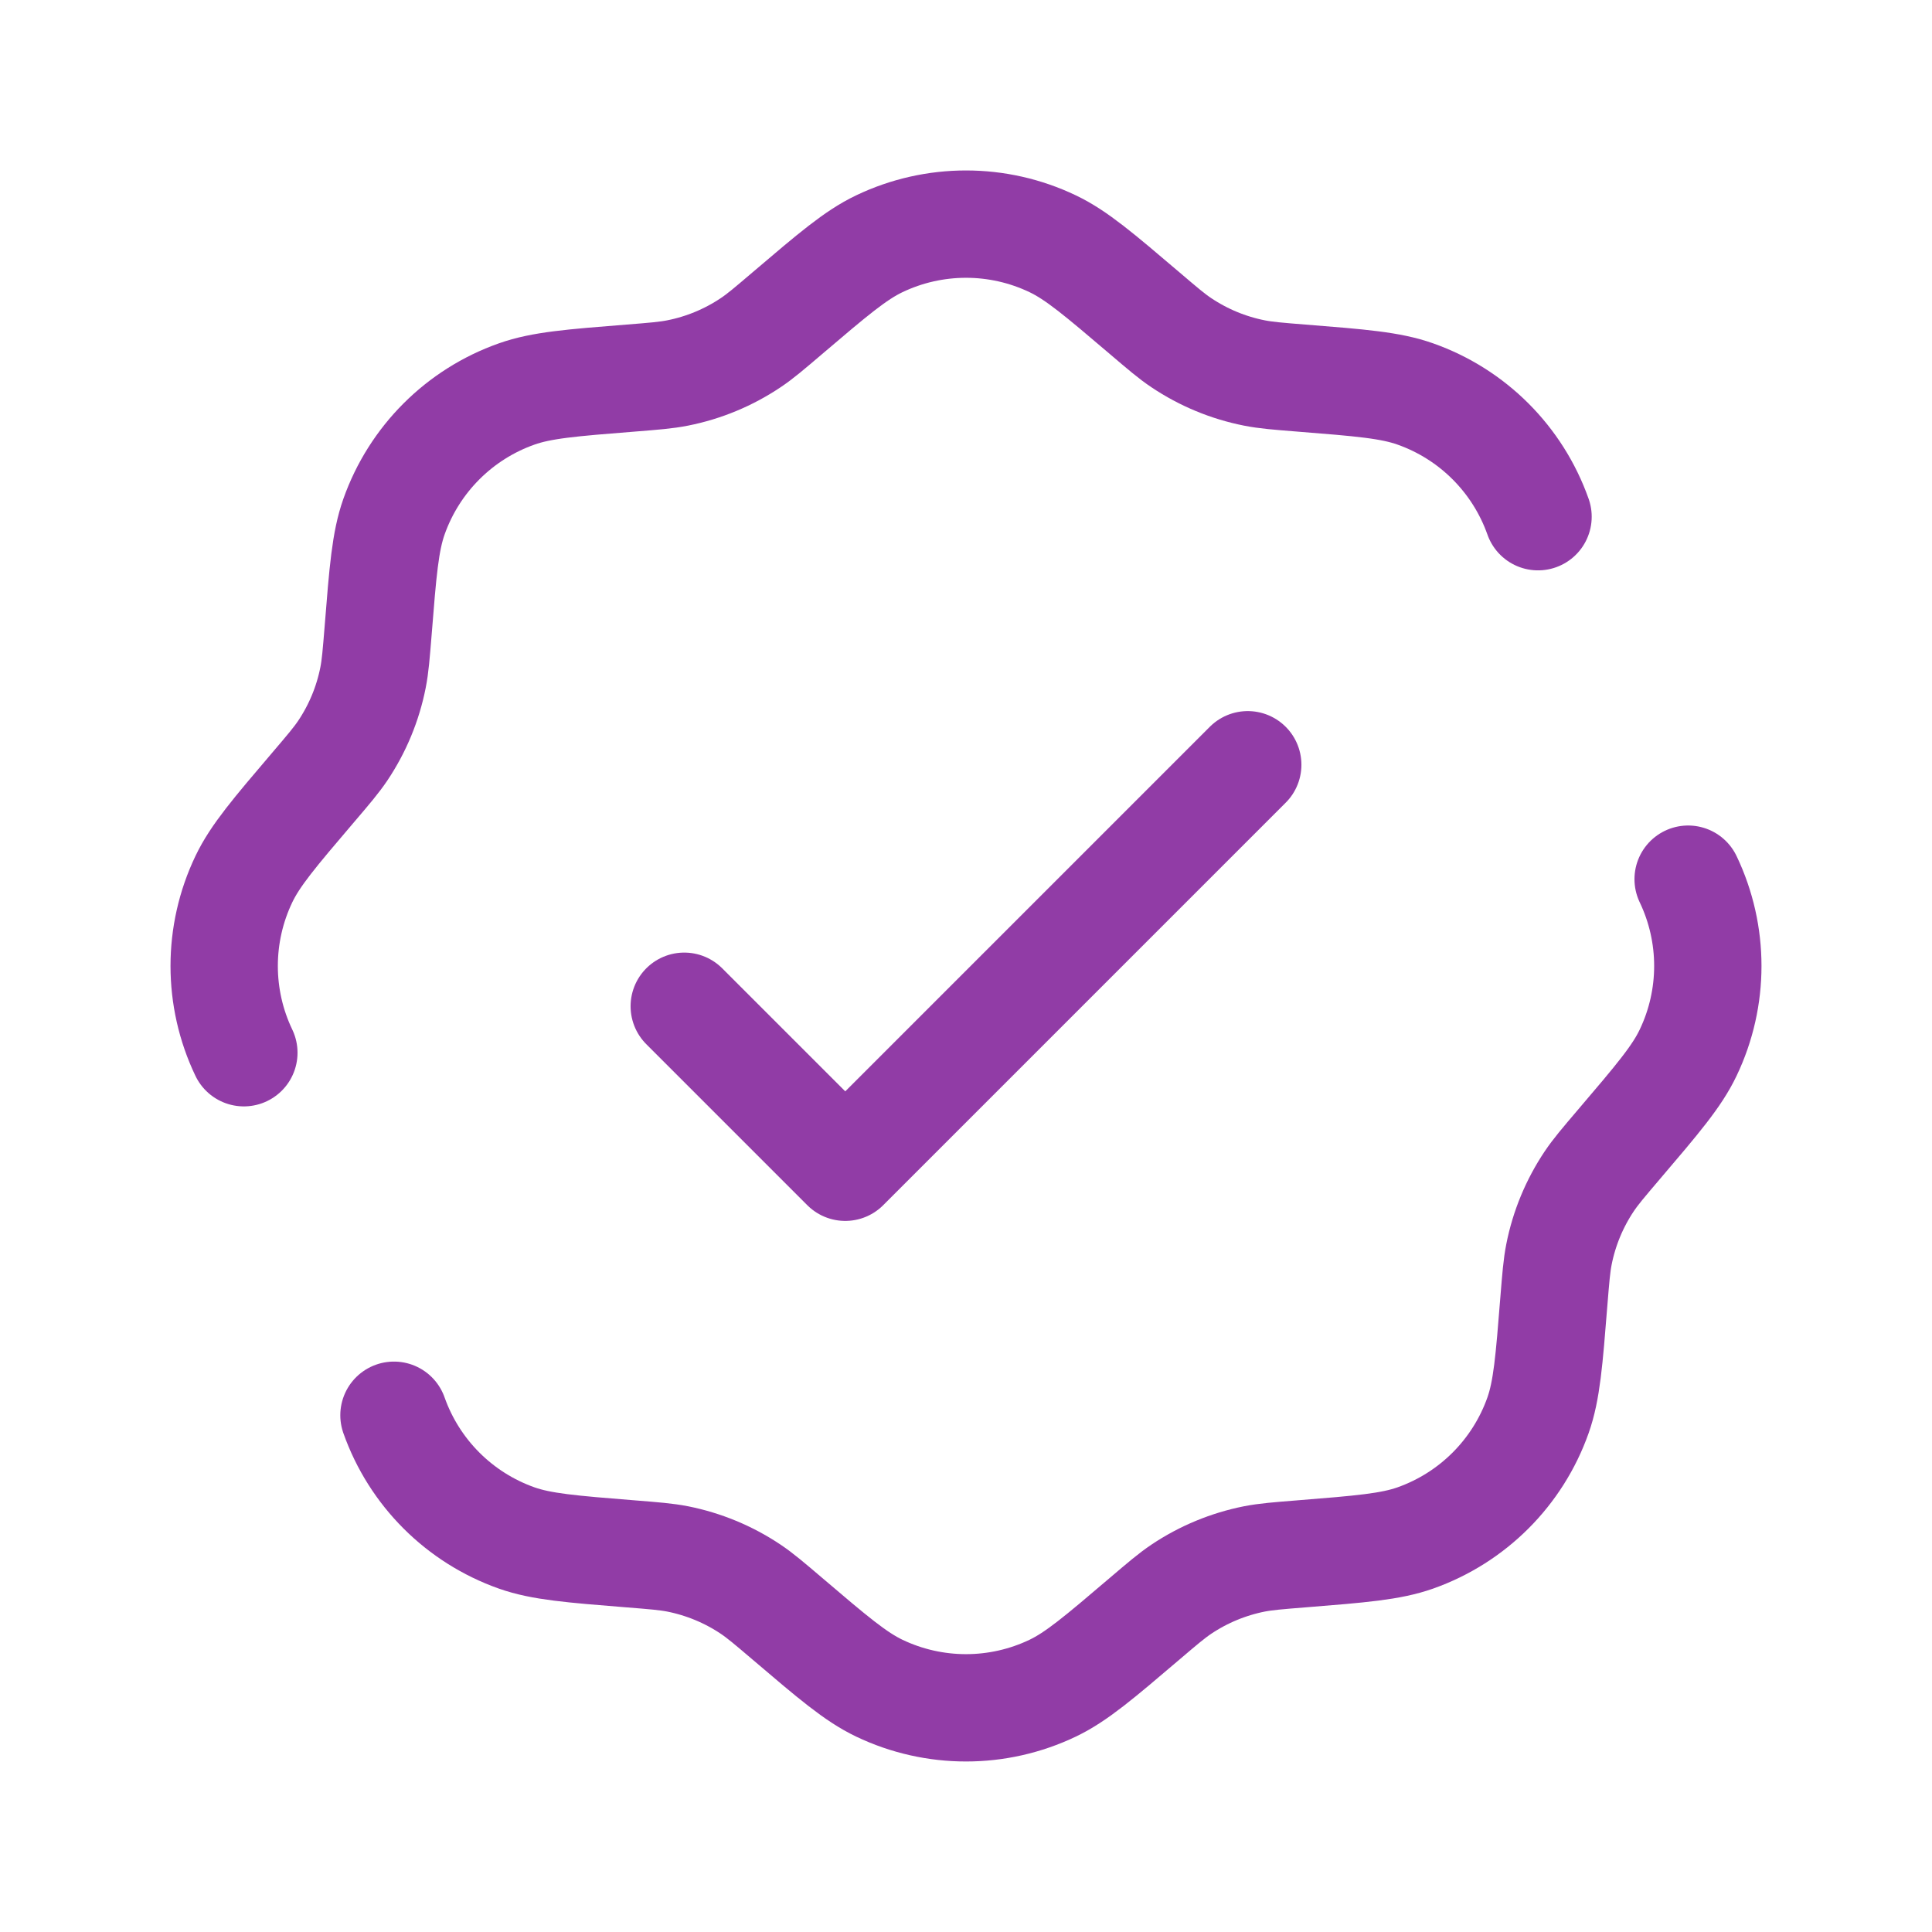
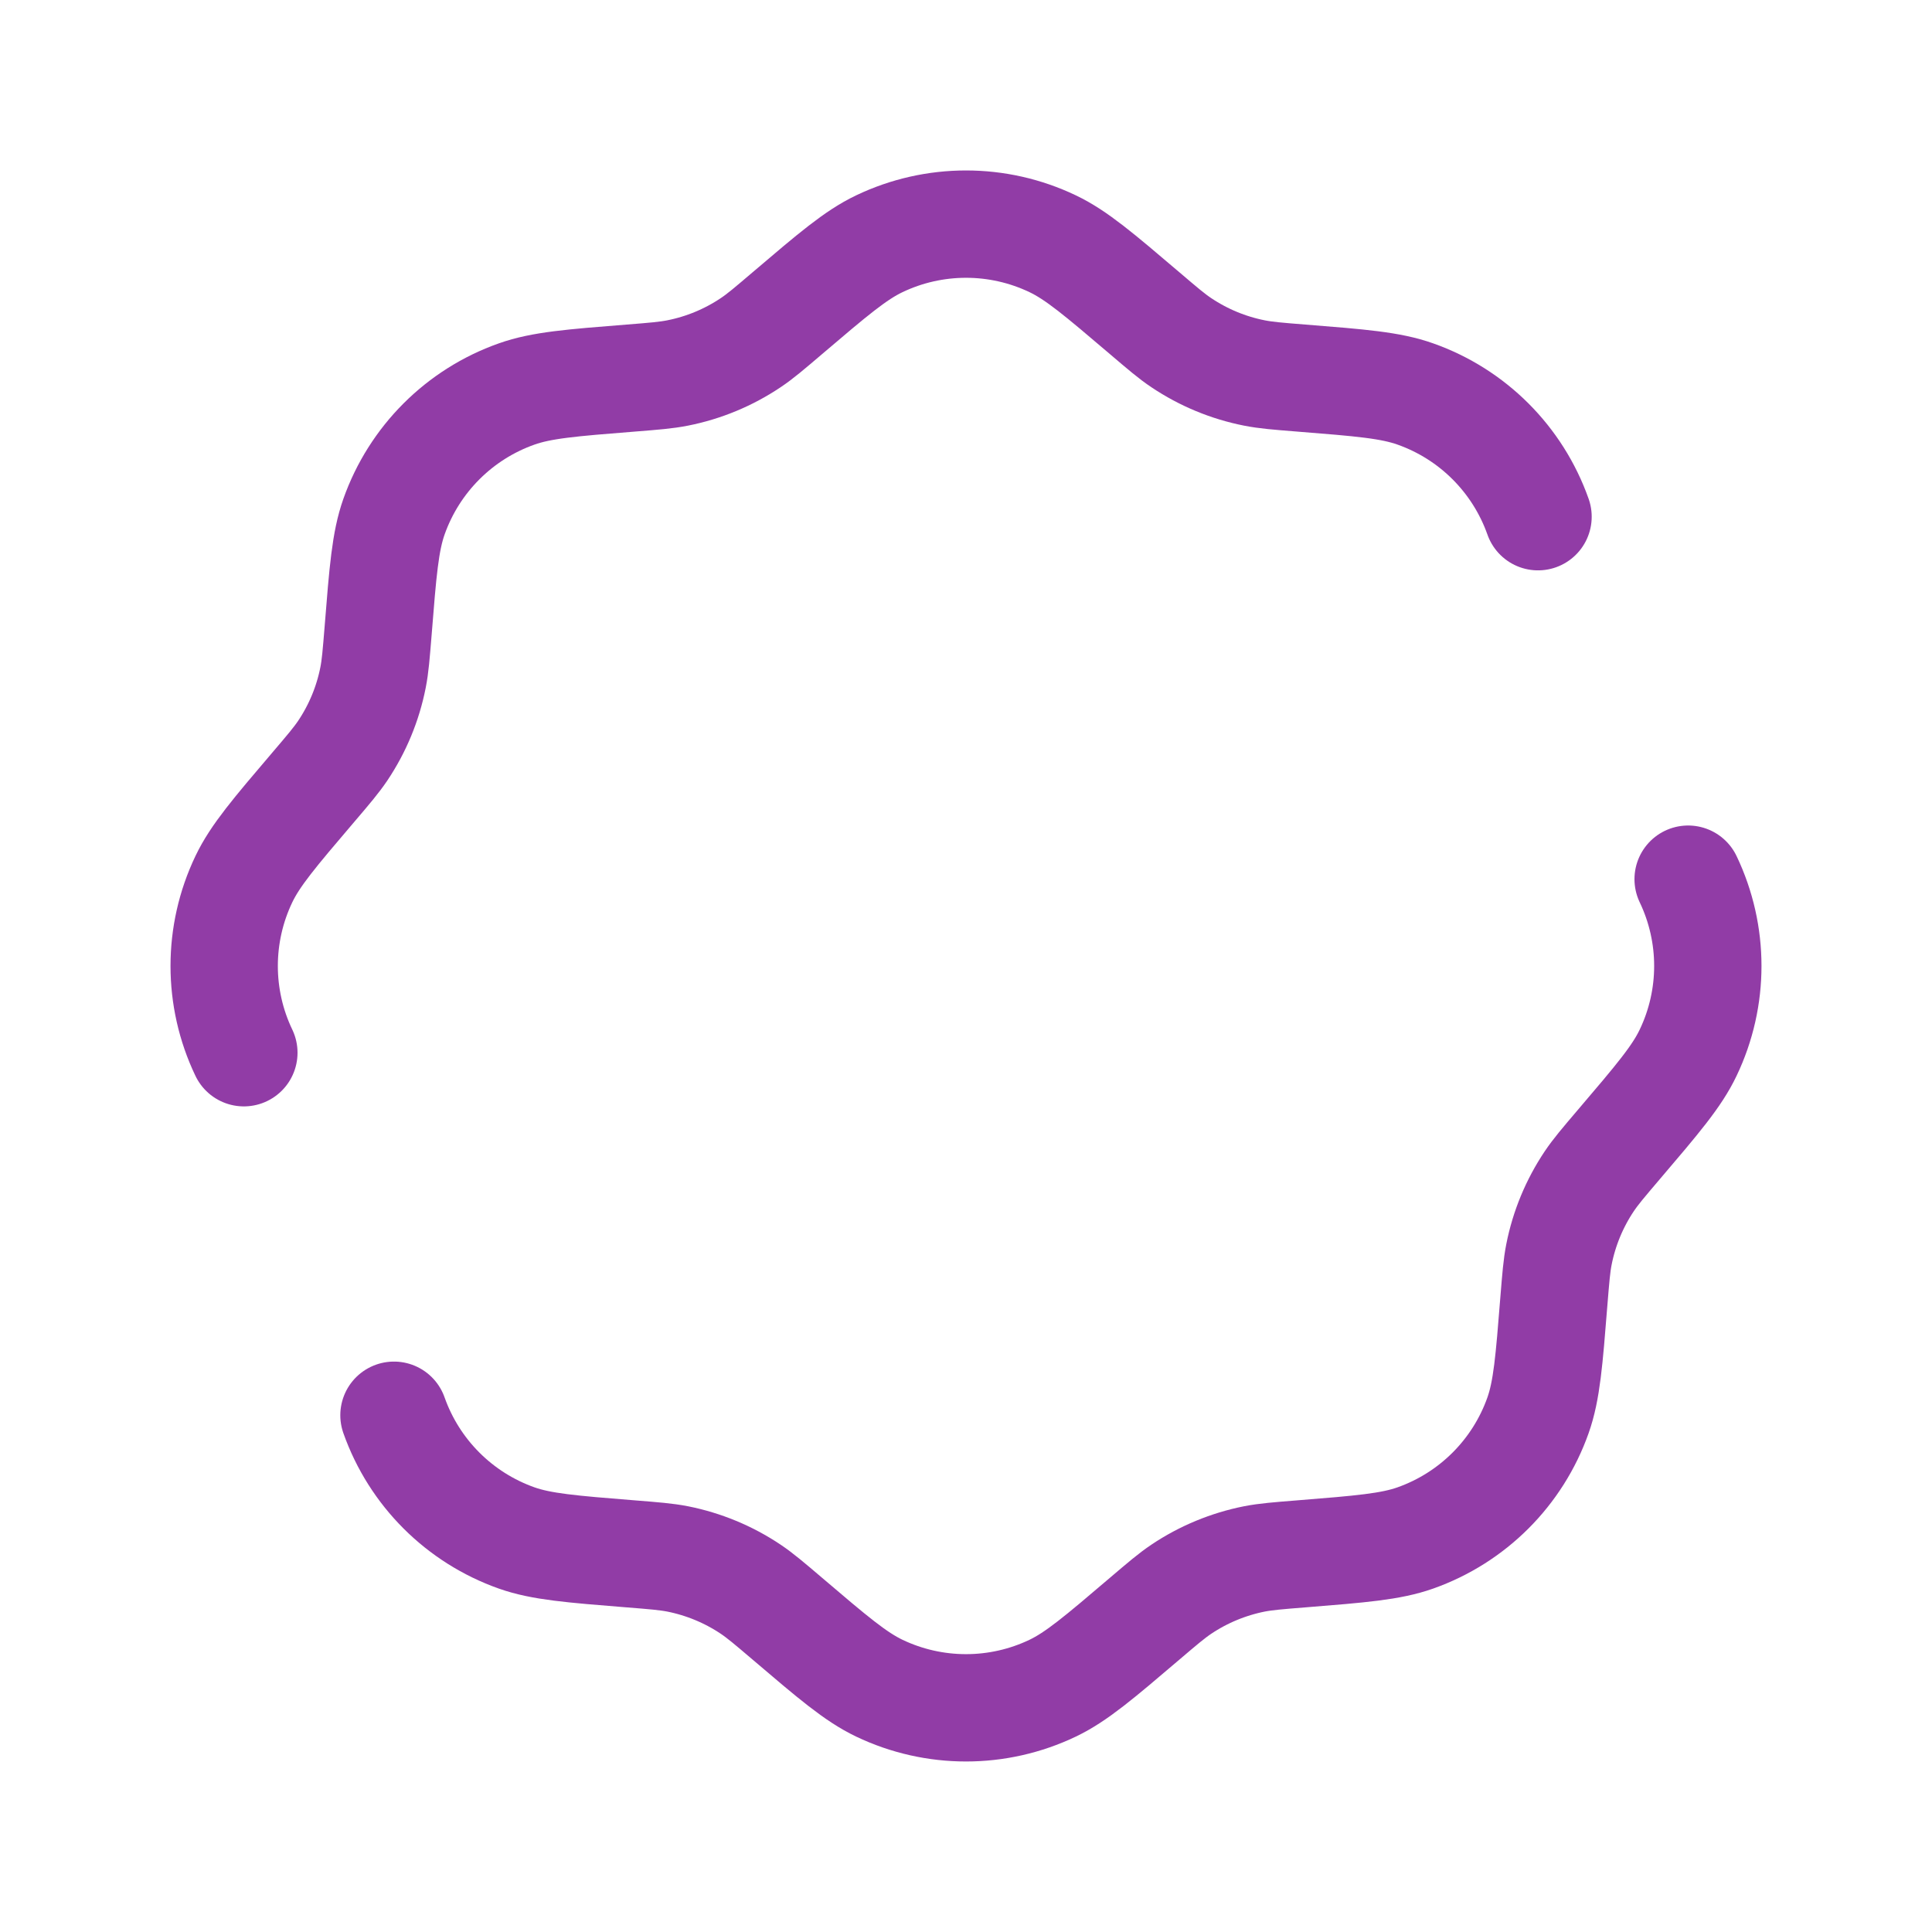
<svg xmlns="http://www.w3.org/2000/svg" width="36" height="36" viewBox="0 0 36 36" fill="none">
-   <path d="M12.75 18.75L15.75 21.75L23.25 14.25" stroke="#913CA6" stroke-width="2" stroke-linecap="round" stroke-linejoin="round" />
  <path d="M4.544 19.616C4.055 18.594 4.055 17.405 4.544 16.382C4.755 15.94 5.115 15.517 5.836 14.671C6.123 14.335 6.266 14.166 6.387 13.987C6.663 13.575 6.855 13.112 6.951 12.625C6.993 12.413 7.01 12.192 7.046 11.751C7.134 10.644 7.178 10.09 7.341 9.628C7.719 8.559 8.56 7.718 9.628 7.341C10.091 7.177 10.644 7.133 11.752 7.045C12.193 7.01 12.414 6.992 12.626 6.95C13.112 6.854 13.575 6.662 13.987 6.386C14.167 6.266 14.335 6.122 14.672 5.835C15.518 5.115 15.941 4.754 16.383 4.543C17.406 4.054 18.595 4.054 19.617 4.543C20.059 4.754 20.482 5.115 21.328 5.835C21.665 6.122 21.833 6.266 22.013 6.386C22.425 6.662 22.888 6.854 23.374 6.95C23.587 6.992 23.807 7.01 24.248 7.045C25.356 7.133 25.91 7.177 26.372 7.341C27.44 7.718 28.281 8.559 28.659 9.628M7.341 26.371C7.719 27.44 8.56 28.28 9.628 28.658C10.091 28.821 10.644 28.865 11.752 28.954C12.193 28.989 12.414 29.007 12.626 29.048C13.112 29.145 13.575 29.336 13.987 29.612C14.167 29.733 14.335 29.876 14.672 30.163C15.518 30.884 15.941 31.244 16.383 31.456C17.406 31.945 18.595 31.945 19.617 31.456C20.059 31.244 20.482 30.884 21.328 30.163C21.665 29.876 21.833 29.733 22.013 29.612C22.425 29.336 22.888 29.145 23.374 29.048C23.587 29.007 23.807 28.989 24.248 28.954C25.356 28.865 25.91 28.821 26.372 28.658C27.44 28.28 28.281 27.44 28.659 26.371C28.822 25.909 28.866 25.355 28.954 24.247C28.99 23.806 29.007 23.586 29.049 23.374C29.145 22.887 29.337 22.424 29.613 22.012C29.734 21.832 29.877 21.664 30.164 21.327C30.885 20.481 31.245 20.059 31.456 19.616C31.945 18.594 31.945 17.405 31.456 16.382" stroke="#913CA6" stroke-width="2" stroke-linecap="round" />
</svg>